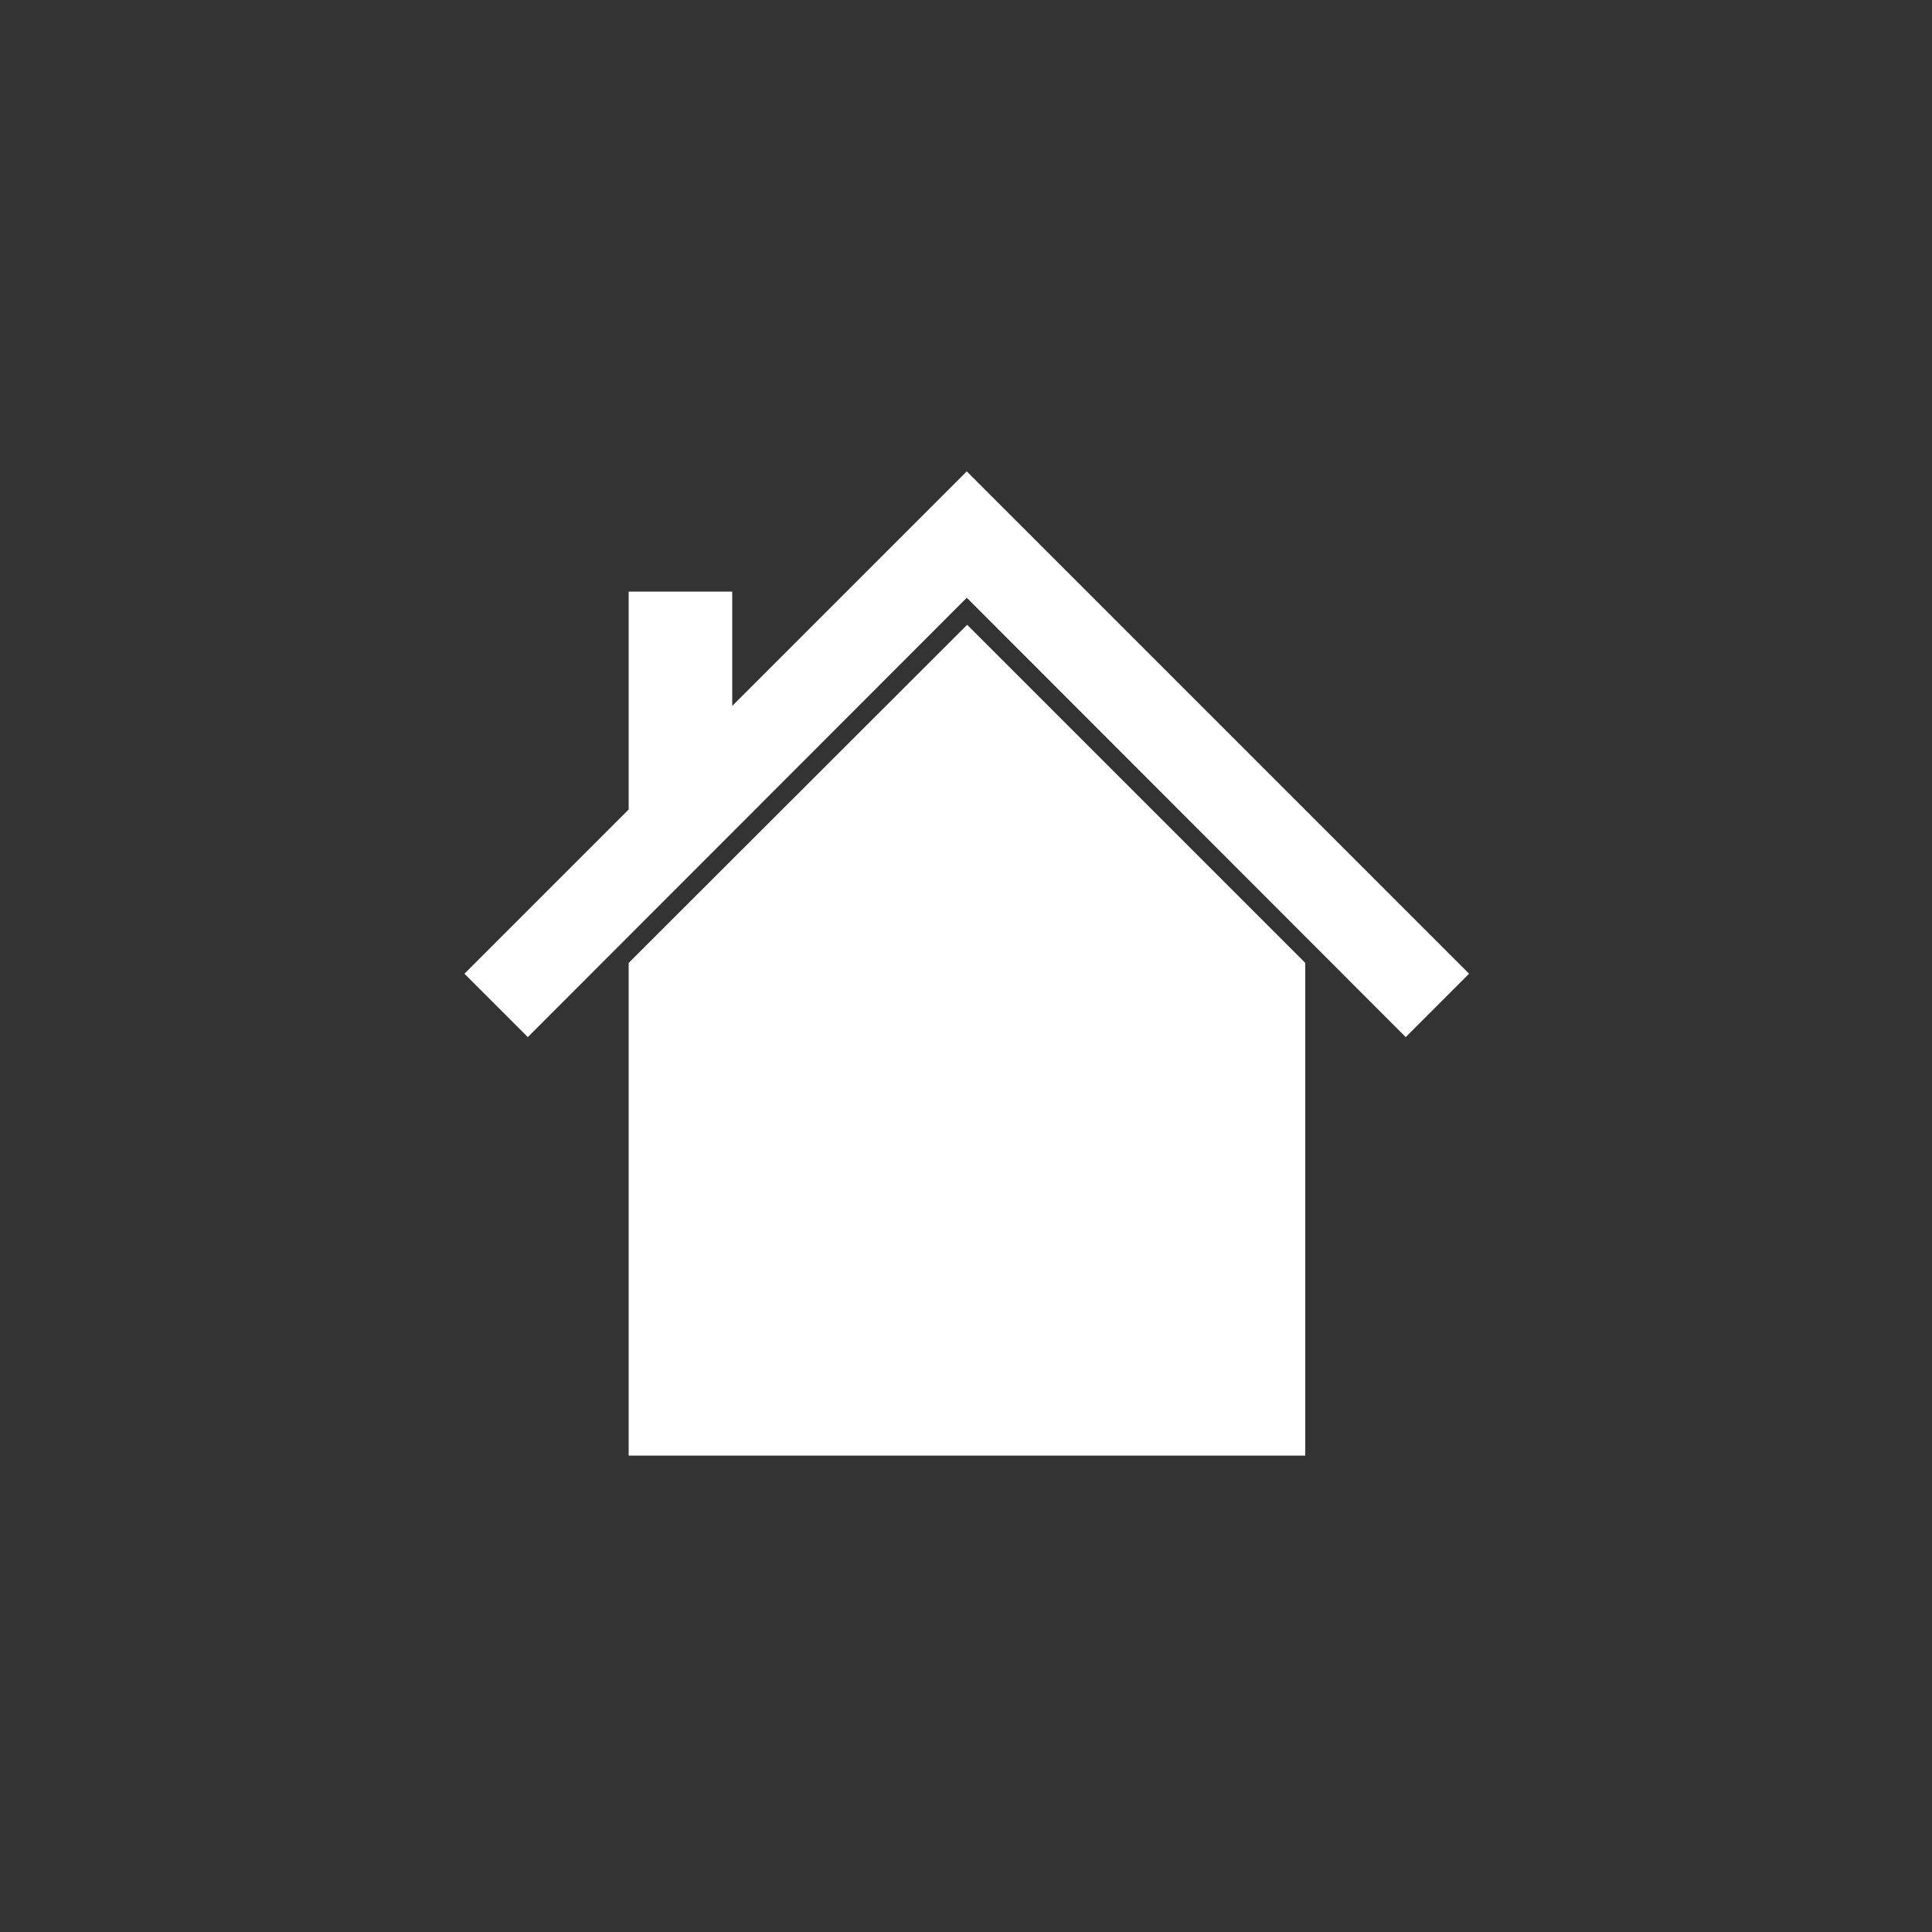
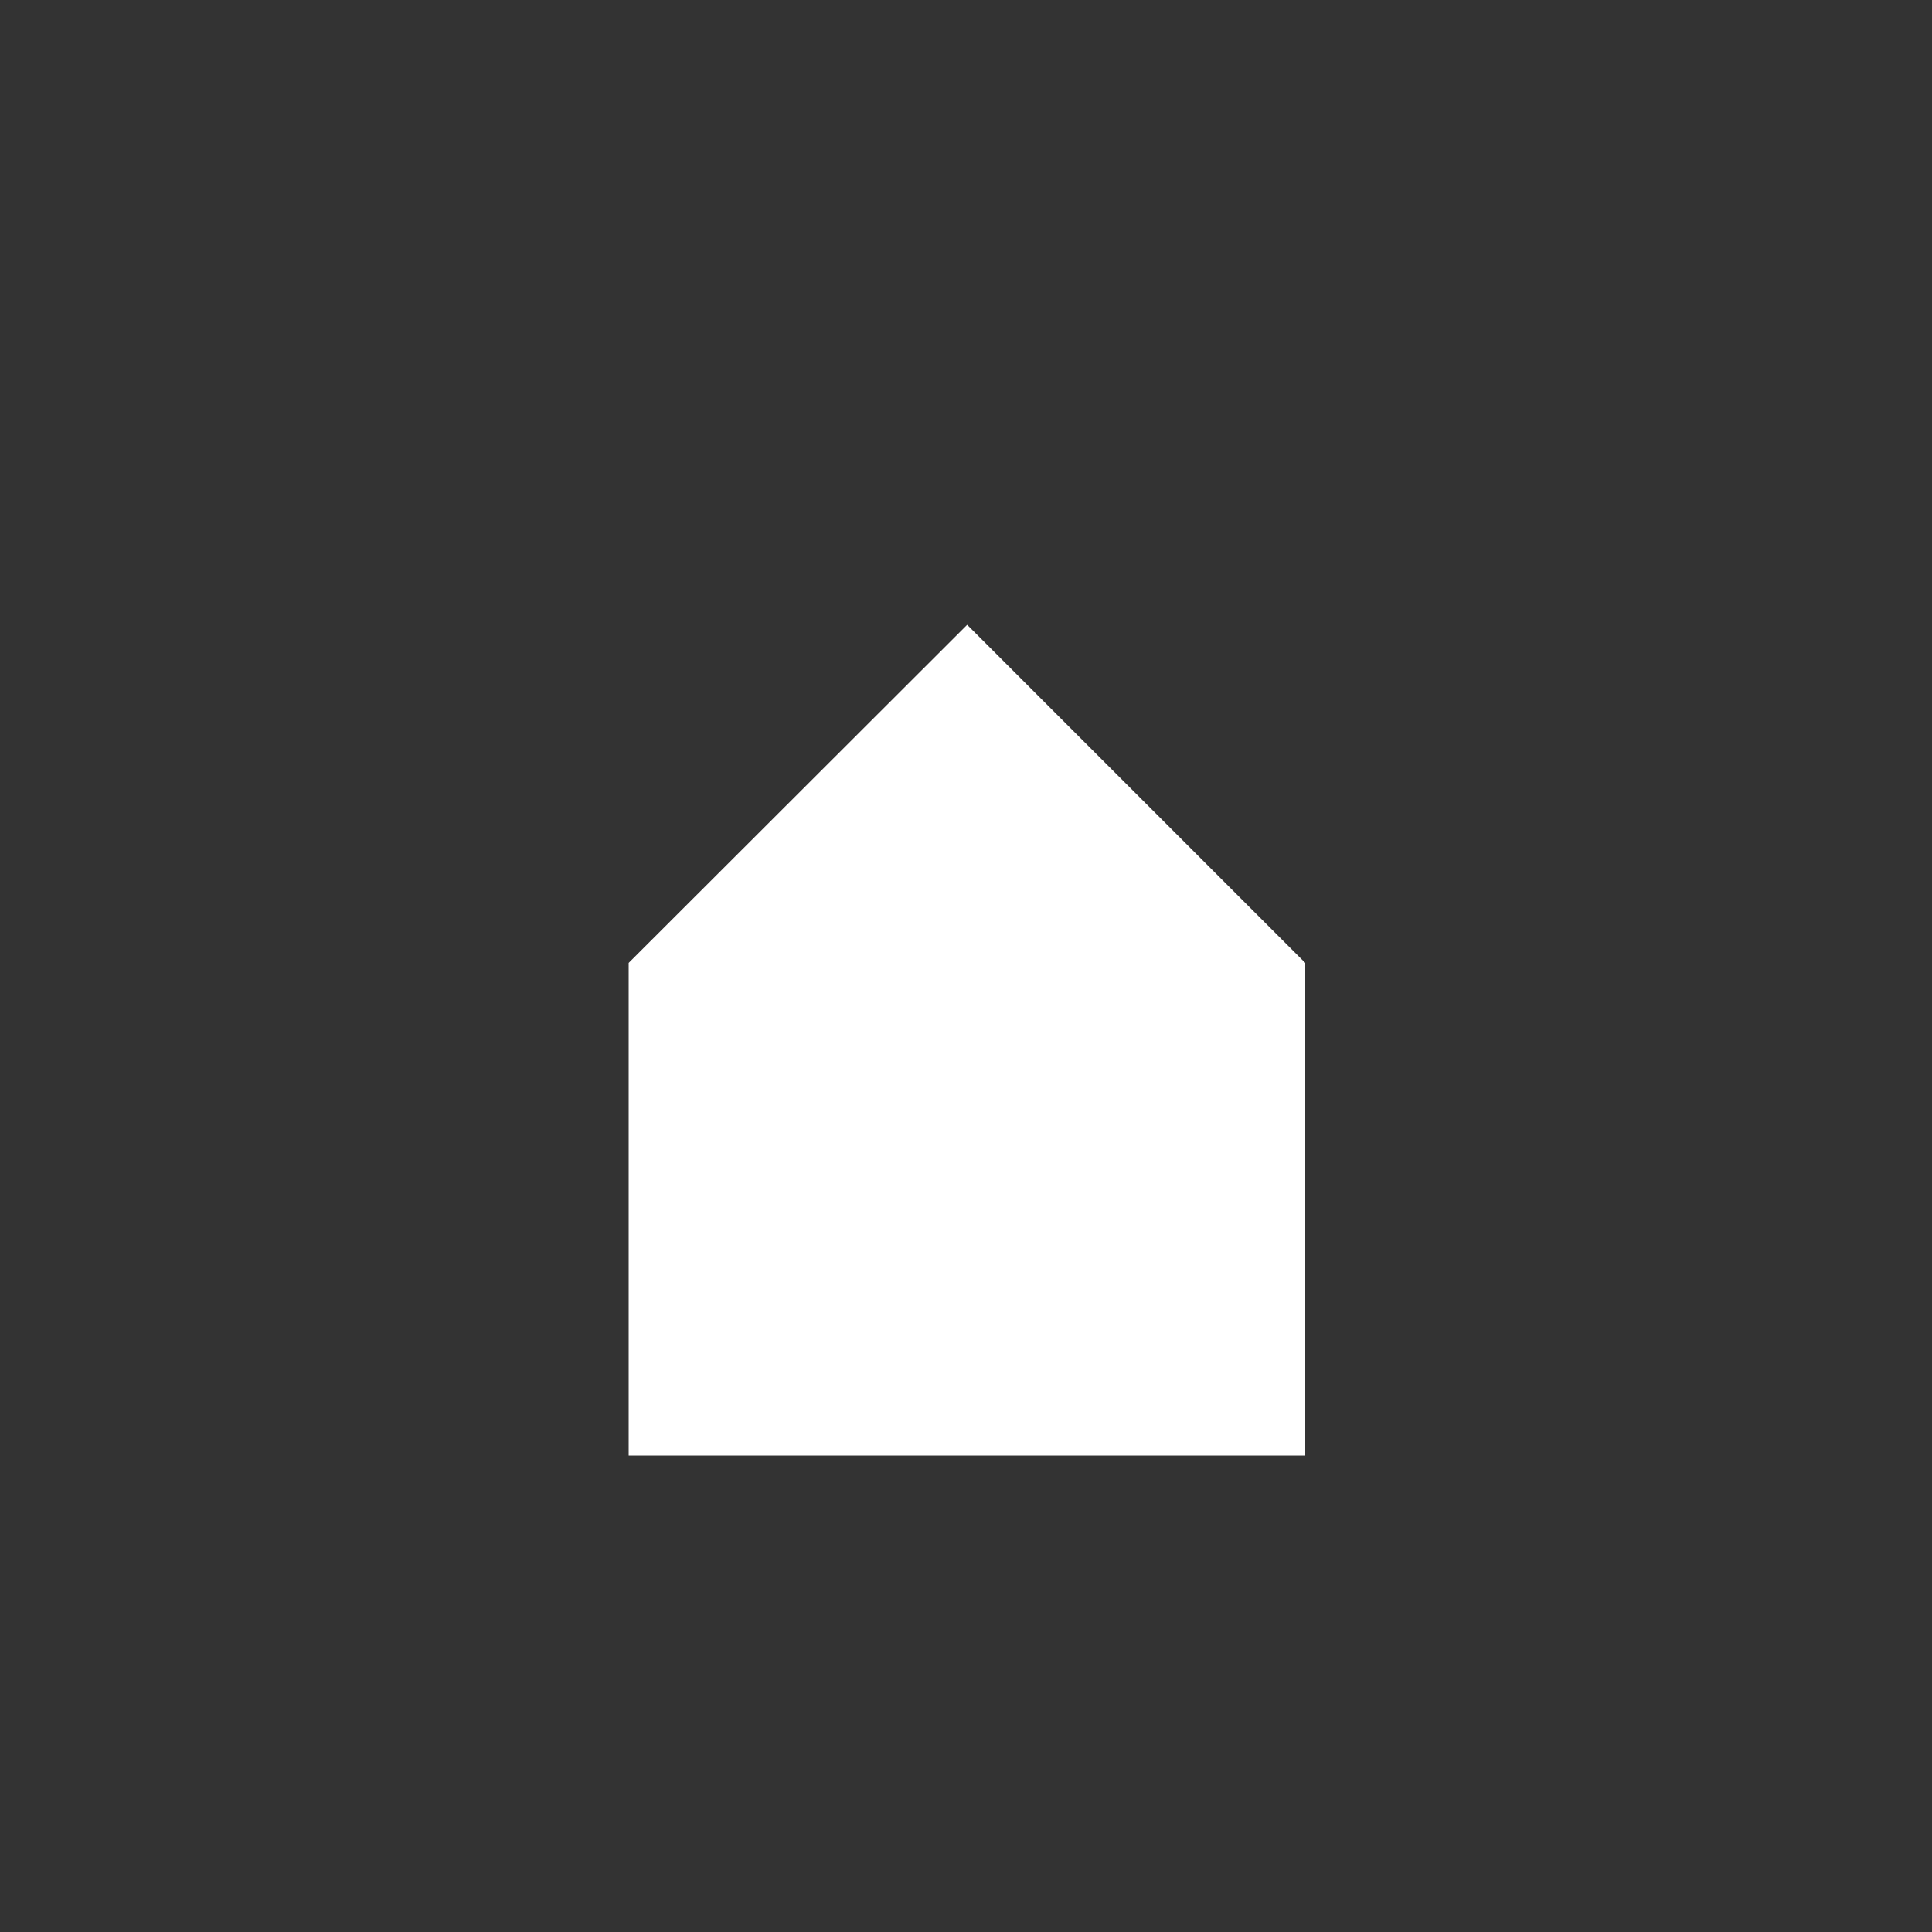
<svg xmlns="http://www.w3.org/2000/svg" version="1.1" x="0px" y="0px" viewBox="0 0 500 500" style="enable-background:new 0 0 500 500;" xml:space="preserve">
  <rect x="0" y="0" width="500" height="500" fill="#333333" stroke="none" />
  <style type="text/css">
	.st0{display:none;}
	.st1{display:inline;}
	.st2{fill:#E40521;}
	.st3{fill:#ffffff;}
	.st4{fill:none;stroke:#FFFFFF;stroke-width:5;stroke-miterlimit:10;}
	.st5{fill-rule:evenodd;clip-rule:evenodd;fill:#FFFFFF;}
	.st6{fill:#FFFFFF;stroke:#020203;stroke-miterlimit:10;}
	.st7{fill:none;stroke:#FFFFFF;stroke-miterlimit:10;}
	.st8{fill:#FEFFFF;}
	.st9{fill:#CEC8CD;}
</style>
  <g id="Mobiles_Arbeiten">
    <g>
      <g>
			

		</g>
      <g>
        <path class="st3" d="M162.7,249.2v127.5h175.1V249.2l-87.5-87.5L162.7,249.2z" />
-         <polygon class="st3" points="250.2,122 189.5,182.7 189.5,153.1 162.7,153.1 162.7,209.5 120.2,252 136.6,268.4 250.2,154.7      363.8,268.4 380.2,252    " />
      </g>
    </g>
  </g>
</svg>